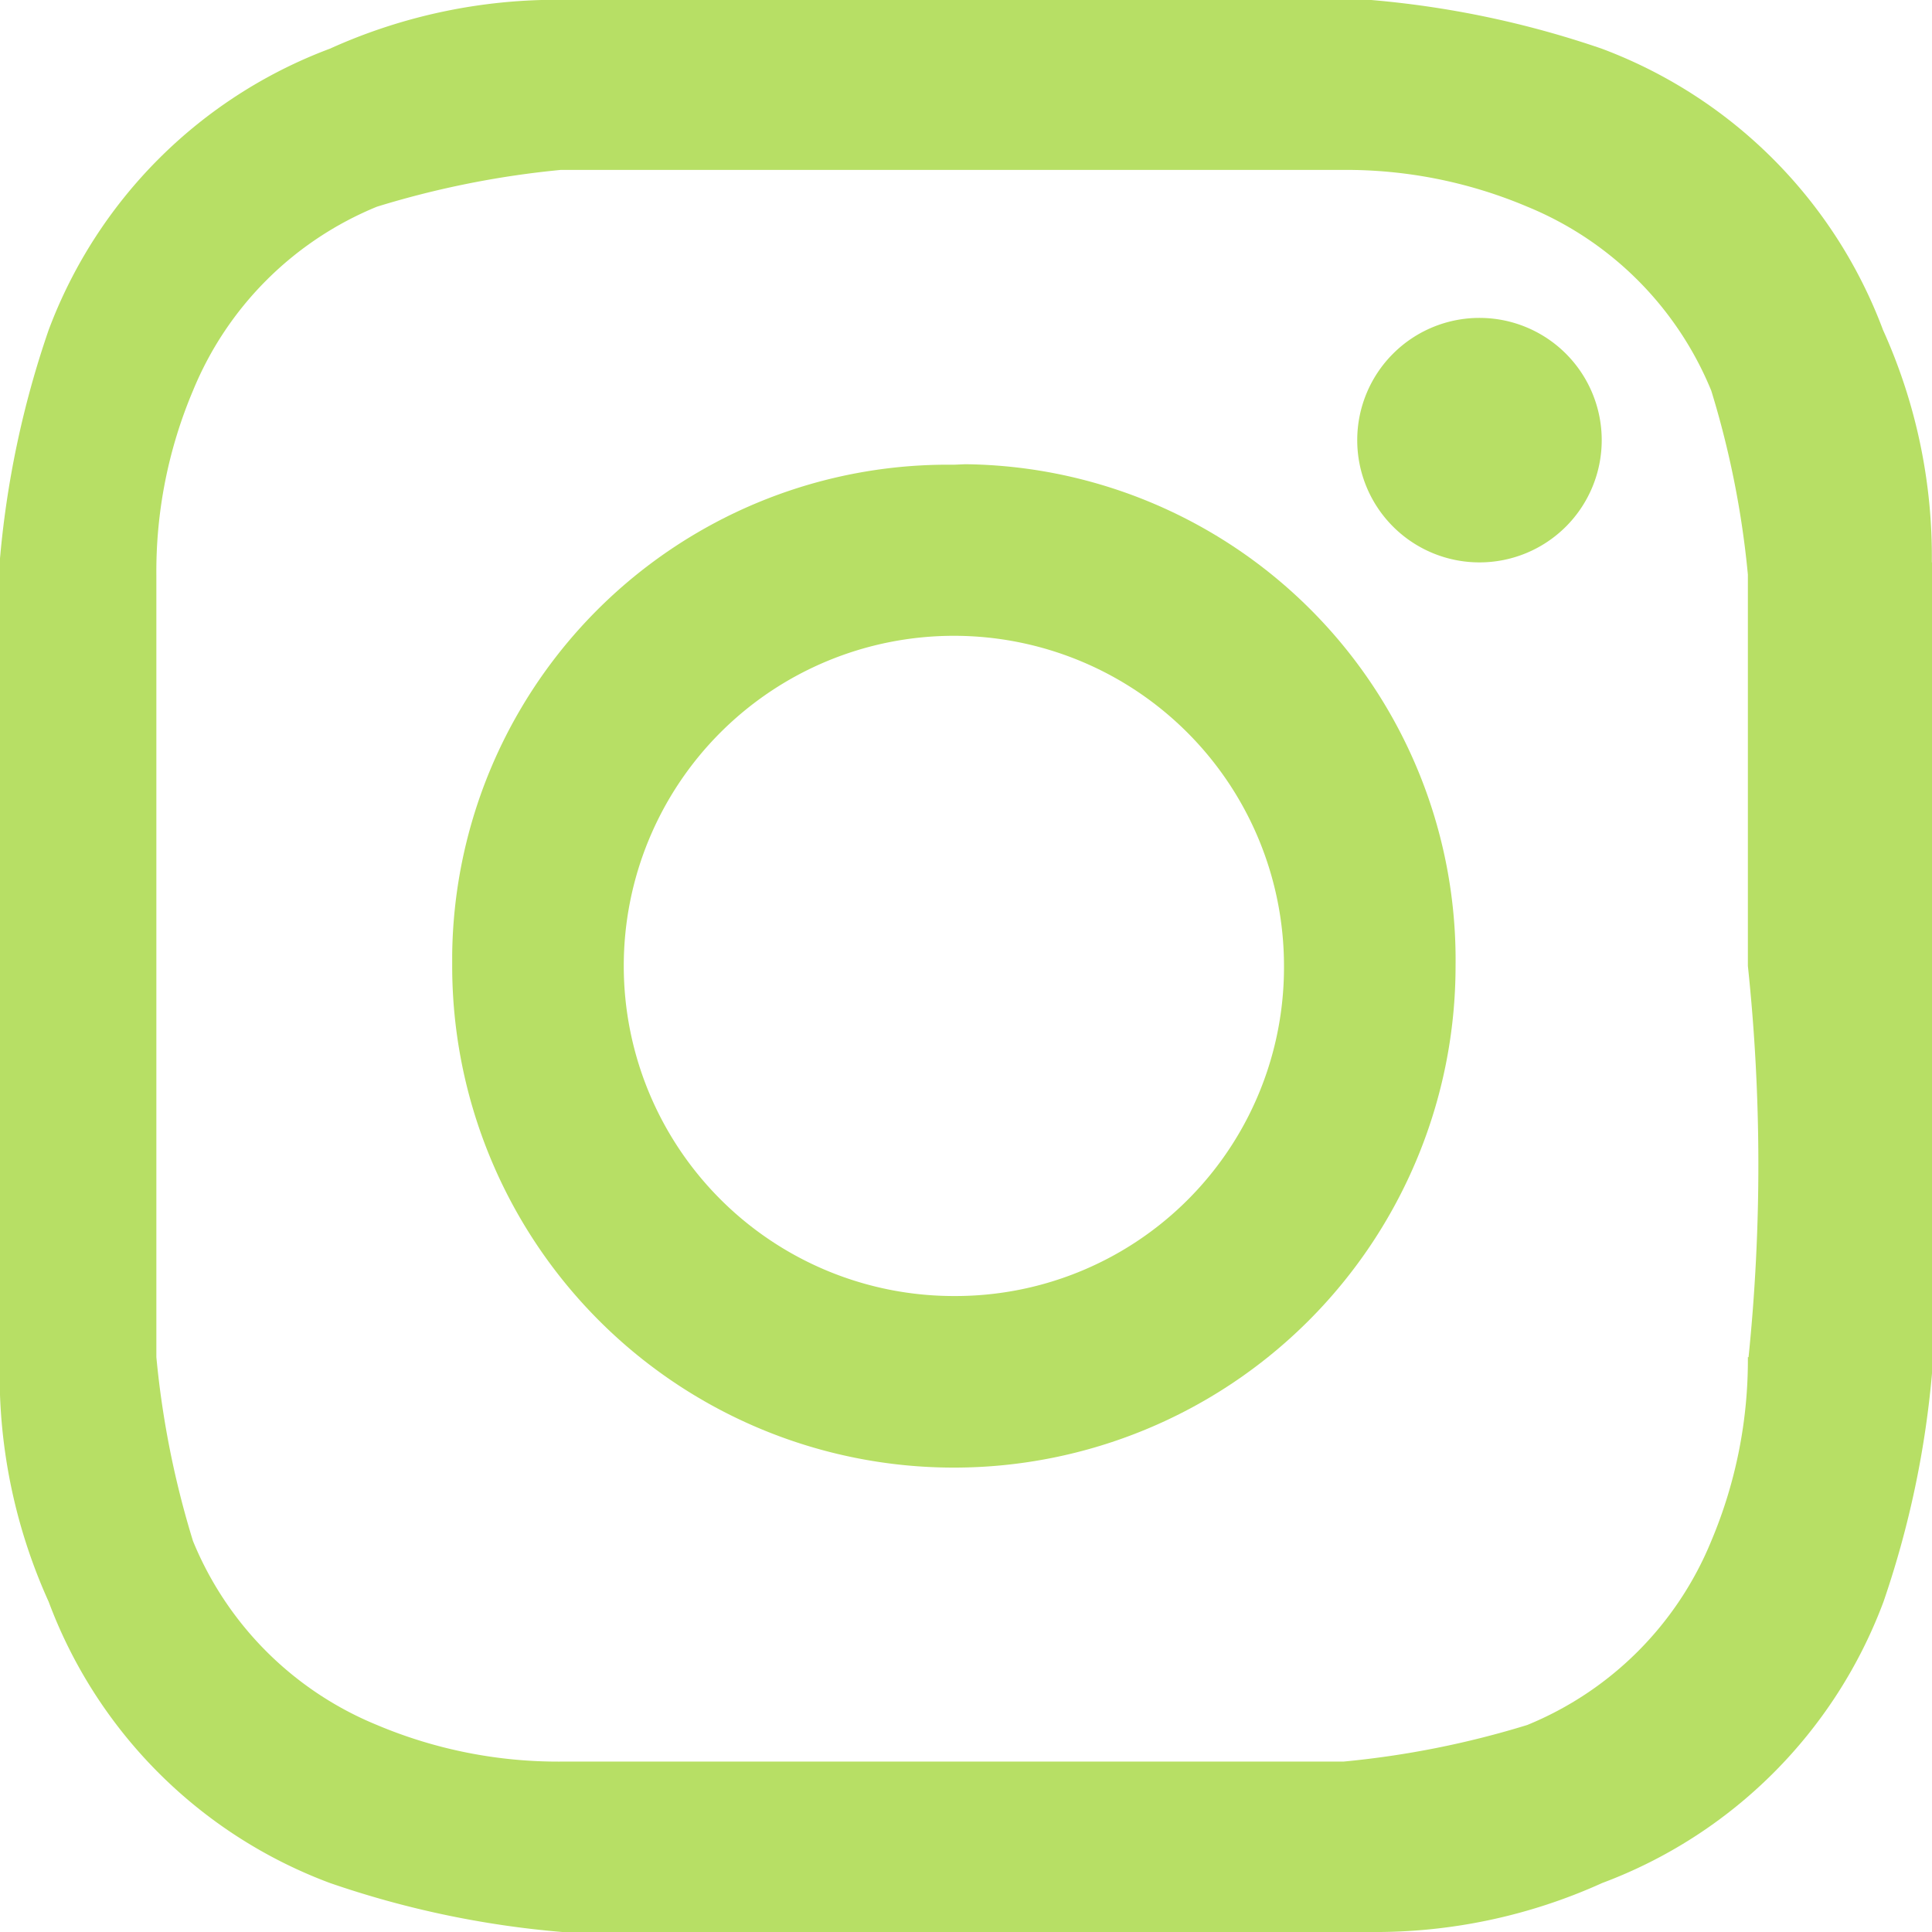
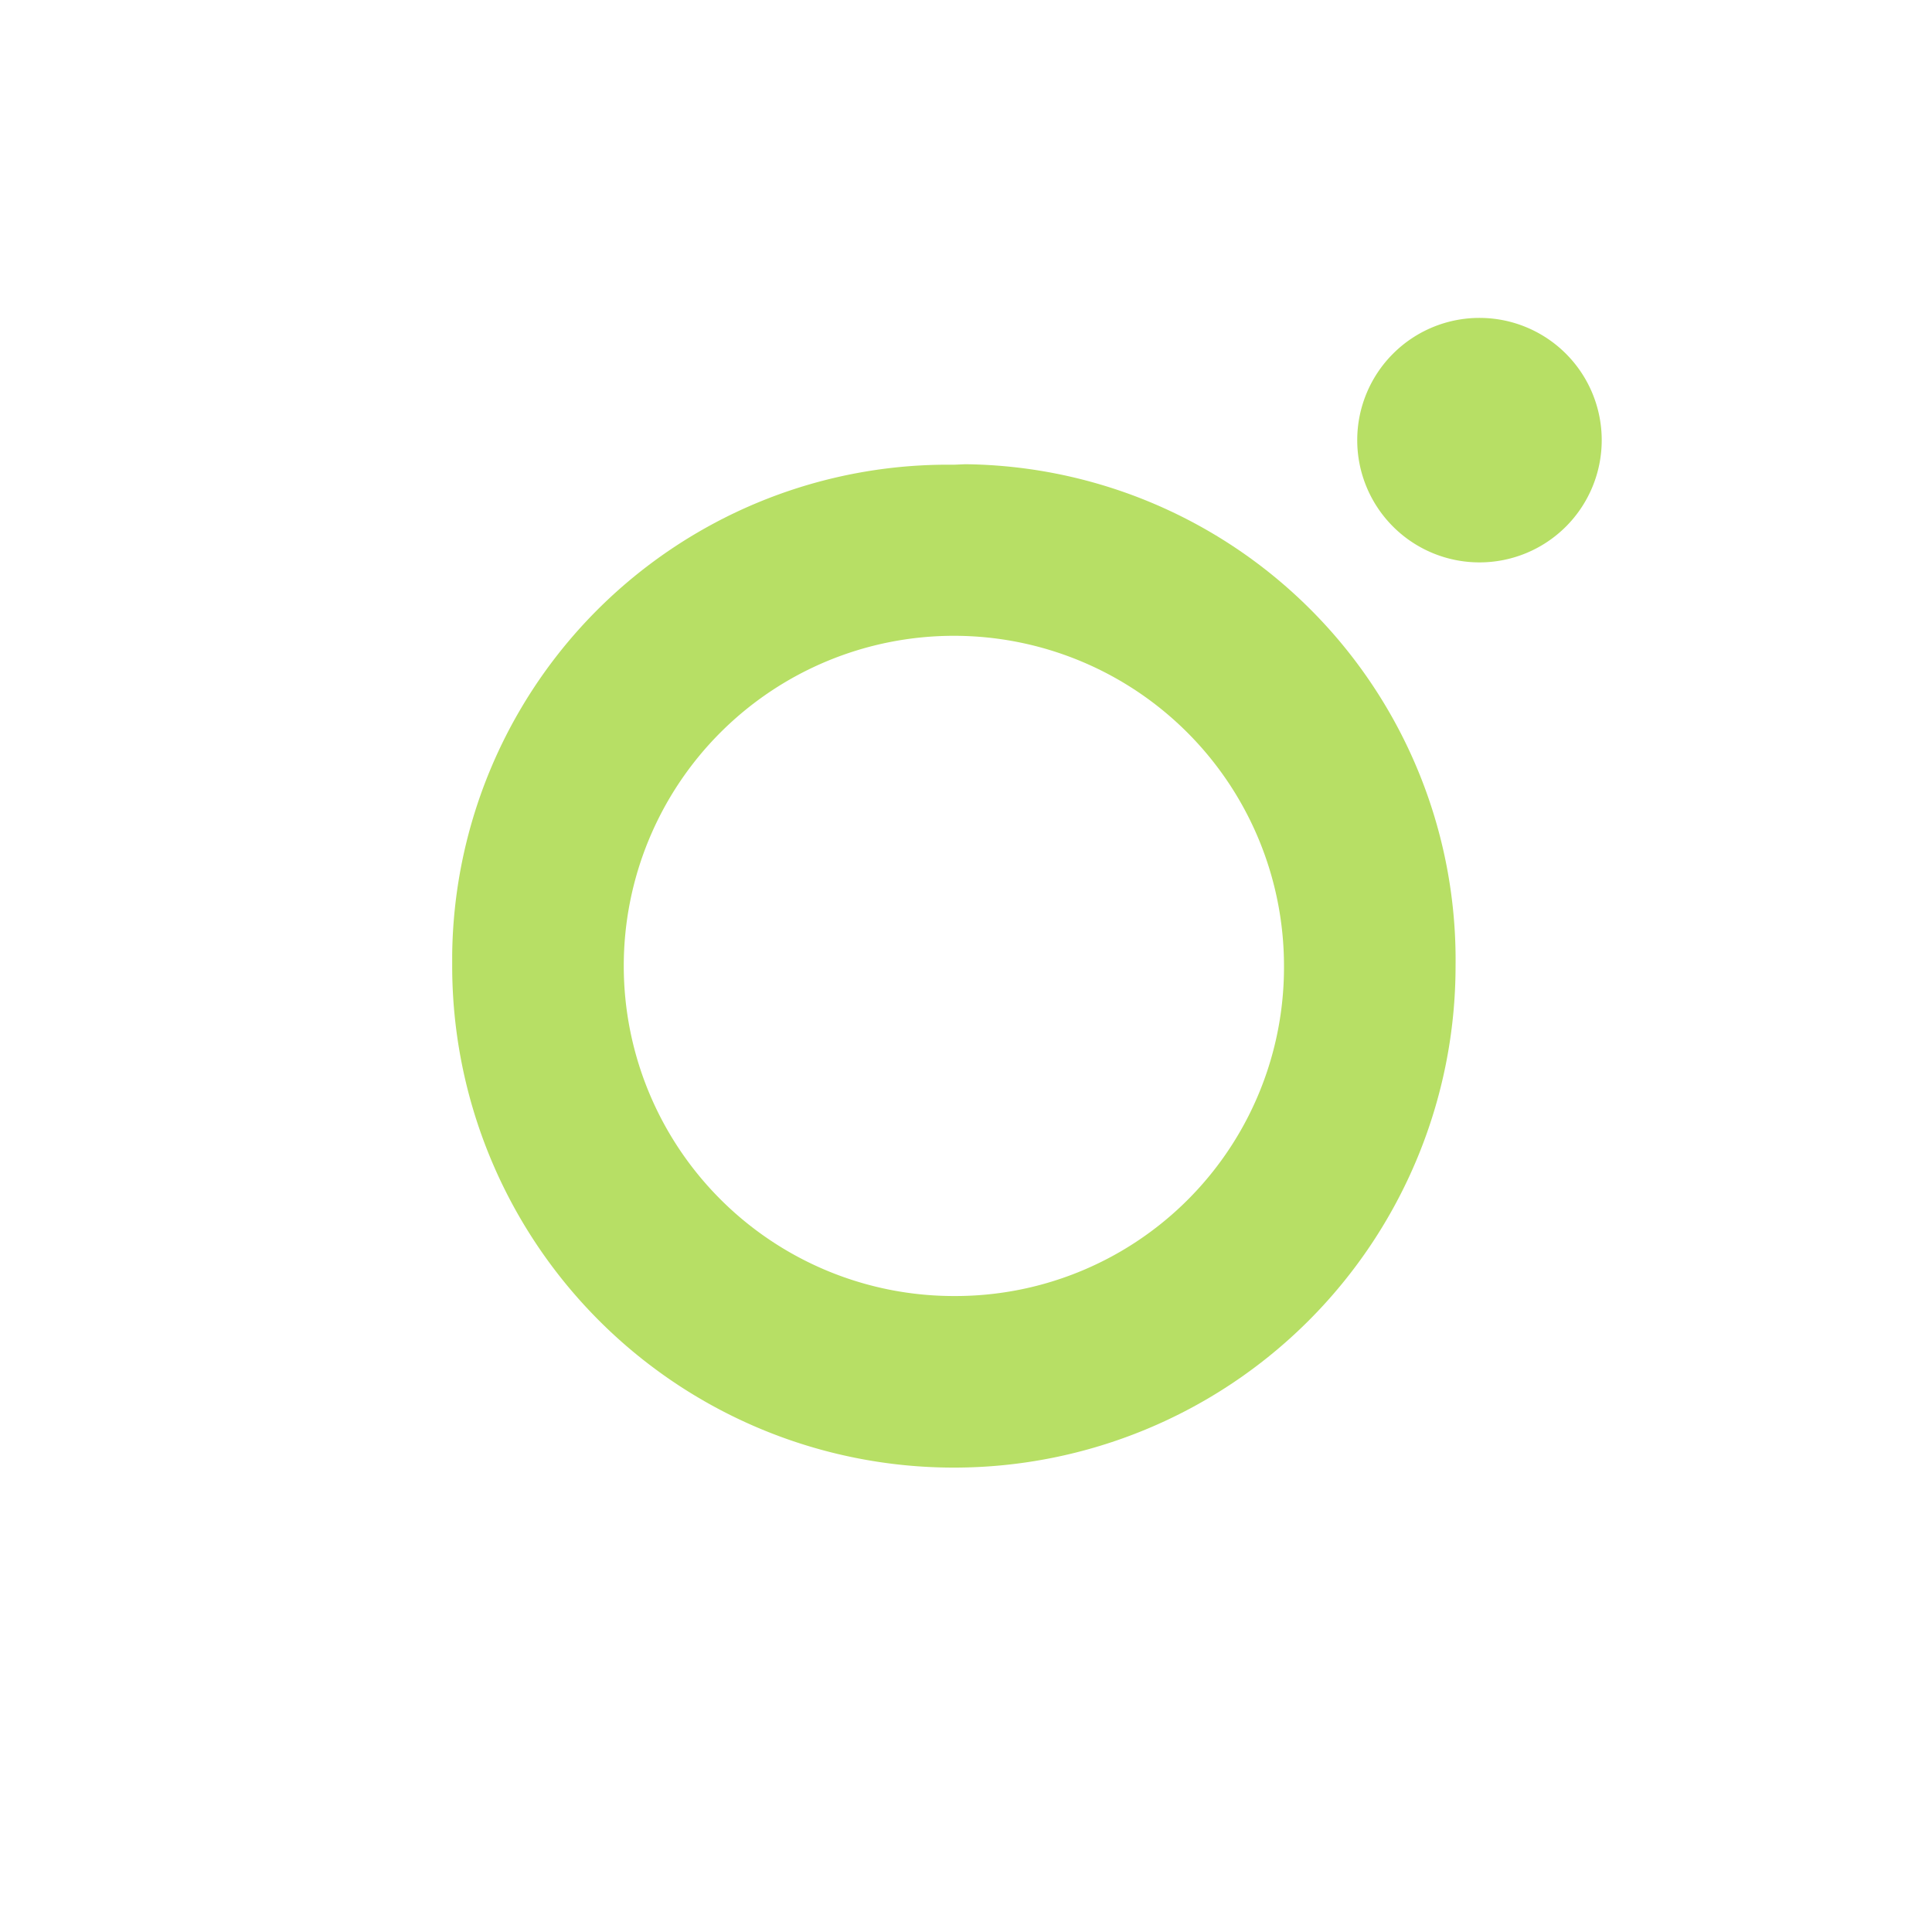
<svg xmlns="http://www.w3.org/2000/svg" width="11.553" height="11.553" viewBox="0 0 11.553 11.553">
  <g id="Group_74" data-name="Group 74" transform="translate(-315.509 -750.892)">
-     <path id="Ellipse_39" data-name="Ellipse 39" d="M328.383,753.736a.731.731,0,1,1-.731.731A.731.731,0,0,1,328.383,753.736Z" transform="translate(-4.027 -0.943)" fill="#b7df65" />
-     <path id="Path_209" data-name="Path 209" d="M327.061,754.255a3.286,3.286,0,0,0-.292-1.39,2.869,2.869,0,0,0-1.682-1.682,5.742,5.742,0,0,0-1.39-.292h-4.826a3.285,3.285,0,0,0-1.389.292,2.87,2.87,0,0,0-1.682,1.682,5.716,5.716,0,0,0-.293,1.39v4.826a3.285,3.285,0,0,0,.293,1.389,2.862,2.862,0,0,0,1.682,1.682,5.707,5.707,0,0,0,1.389.293H323.7a3.287,3.287,0,0,0,1.39-.293,2.865,2.865,0,0,0,1.682-1.682,5.737,5.737,0,0,0,.292-1.389v-4.826Zm-1.1,4.752a2.783,2.783,0,0,1-.219,1.1,2.012,2.012,0,0,1-1.1,1.1,5.473,5.473,0,0,1-1.1.219h-4.679a2.784,2.784,0,0,1-1.1-.219,2.012,2.012,0,0,1-1.1-1.1,5.474,5.474,0,0,1-.219-1.1v-4.679a2.773,2.773,0,0,1,.219-1.1,2.013,2.013,0,0,1,1.1-1.1,5.516,5.516,0,0,1,1.1-.22h4.679a2.78,2.78,0,0,1,1.1.22,2.014,2.014,0,0,1,1.1,1.1,5.493,5.493,0,0,1,.219,1.1v2.34A11.306,11.306,0,0,1,325.965,759.008Z" fill="#b7df65" />
+     <path id="Ellipse_39" data-name="Ellipse 39" d="M328.383,753.736a.731.731,0,1,1-.731.731A.731.731,0,0,1,328.383,753.736" transform="translate(-4.027 -0.943)" fill="#b7df65" />
    <path id="Path_210" data-name="Path 210" d="M322.555,755.049a2.964,2.964,0,0,0-3,2.931v.066a3,3,0,0,0,6,0,2.964,2.964,0,0,0-2.932-3Zm0,4.971a1.974,1.974,0,1,1,1.974-1.974h0a1.965,1.965,0,0,1-1.958,1.974Z" transform="translate(-1.342 -1.378)" fill="#b7df65" />
  </g>
</svg>